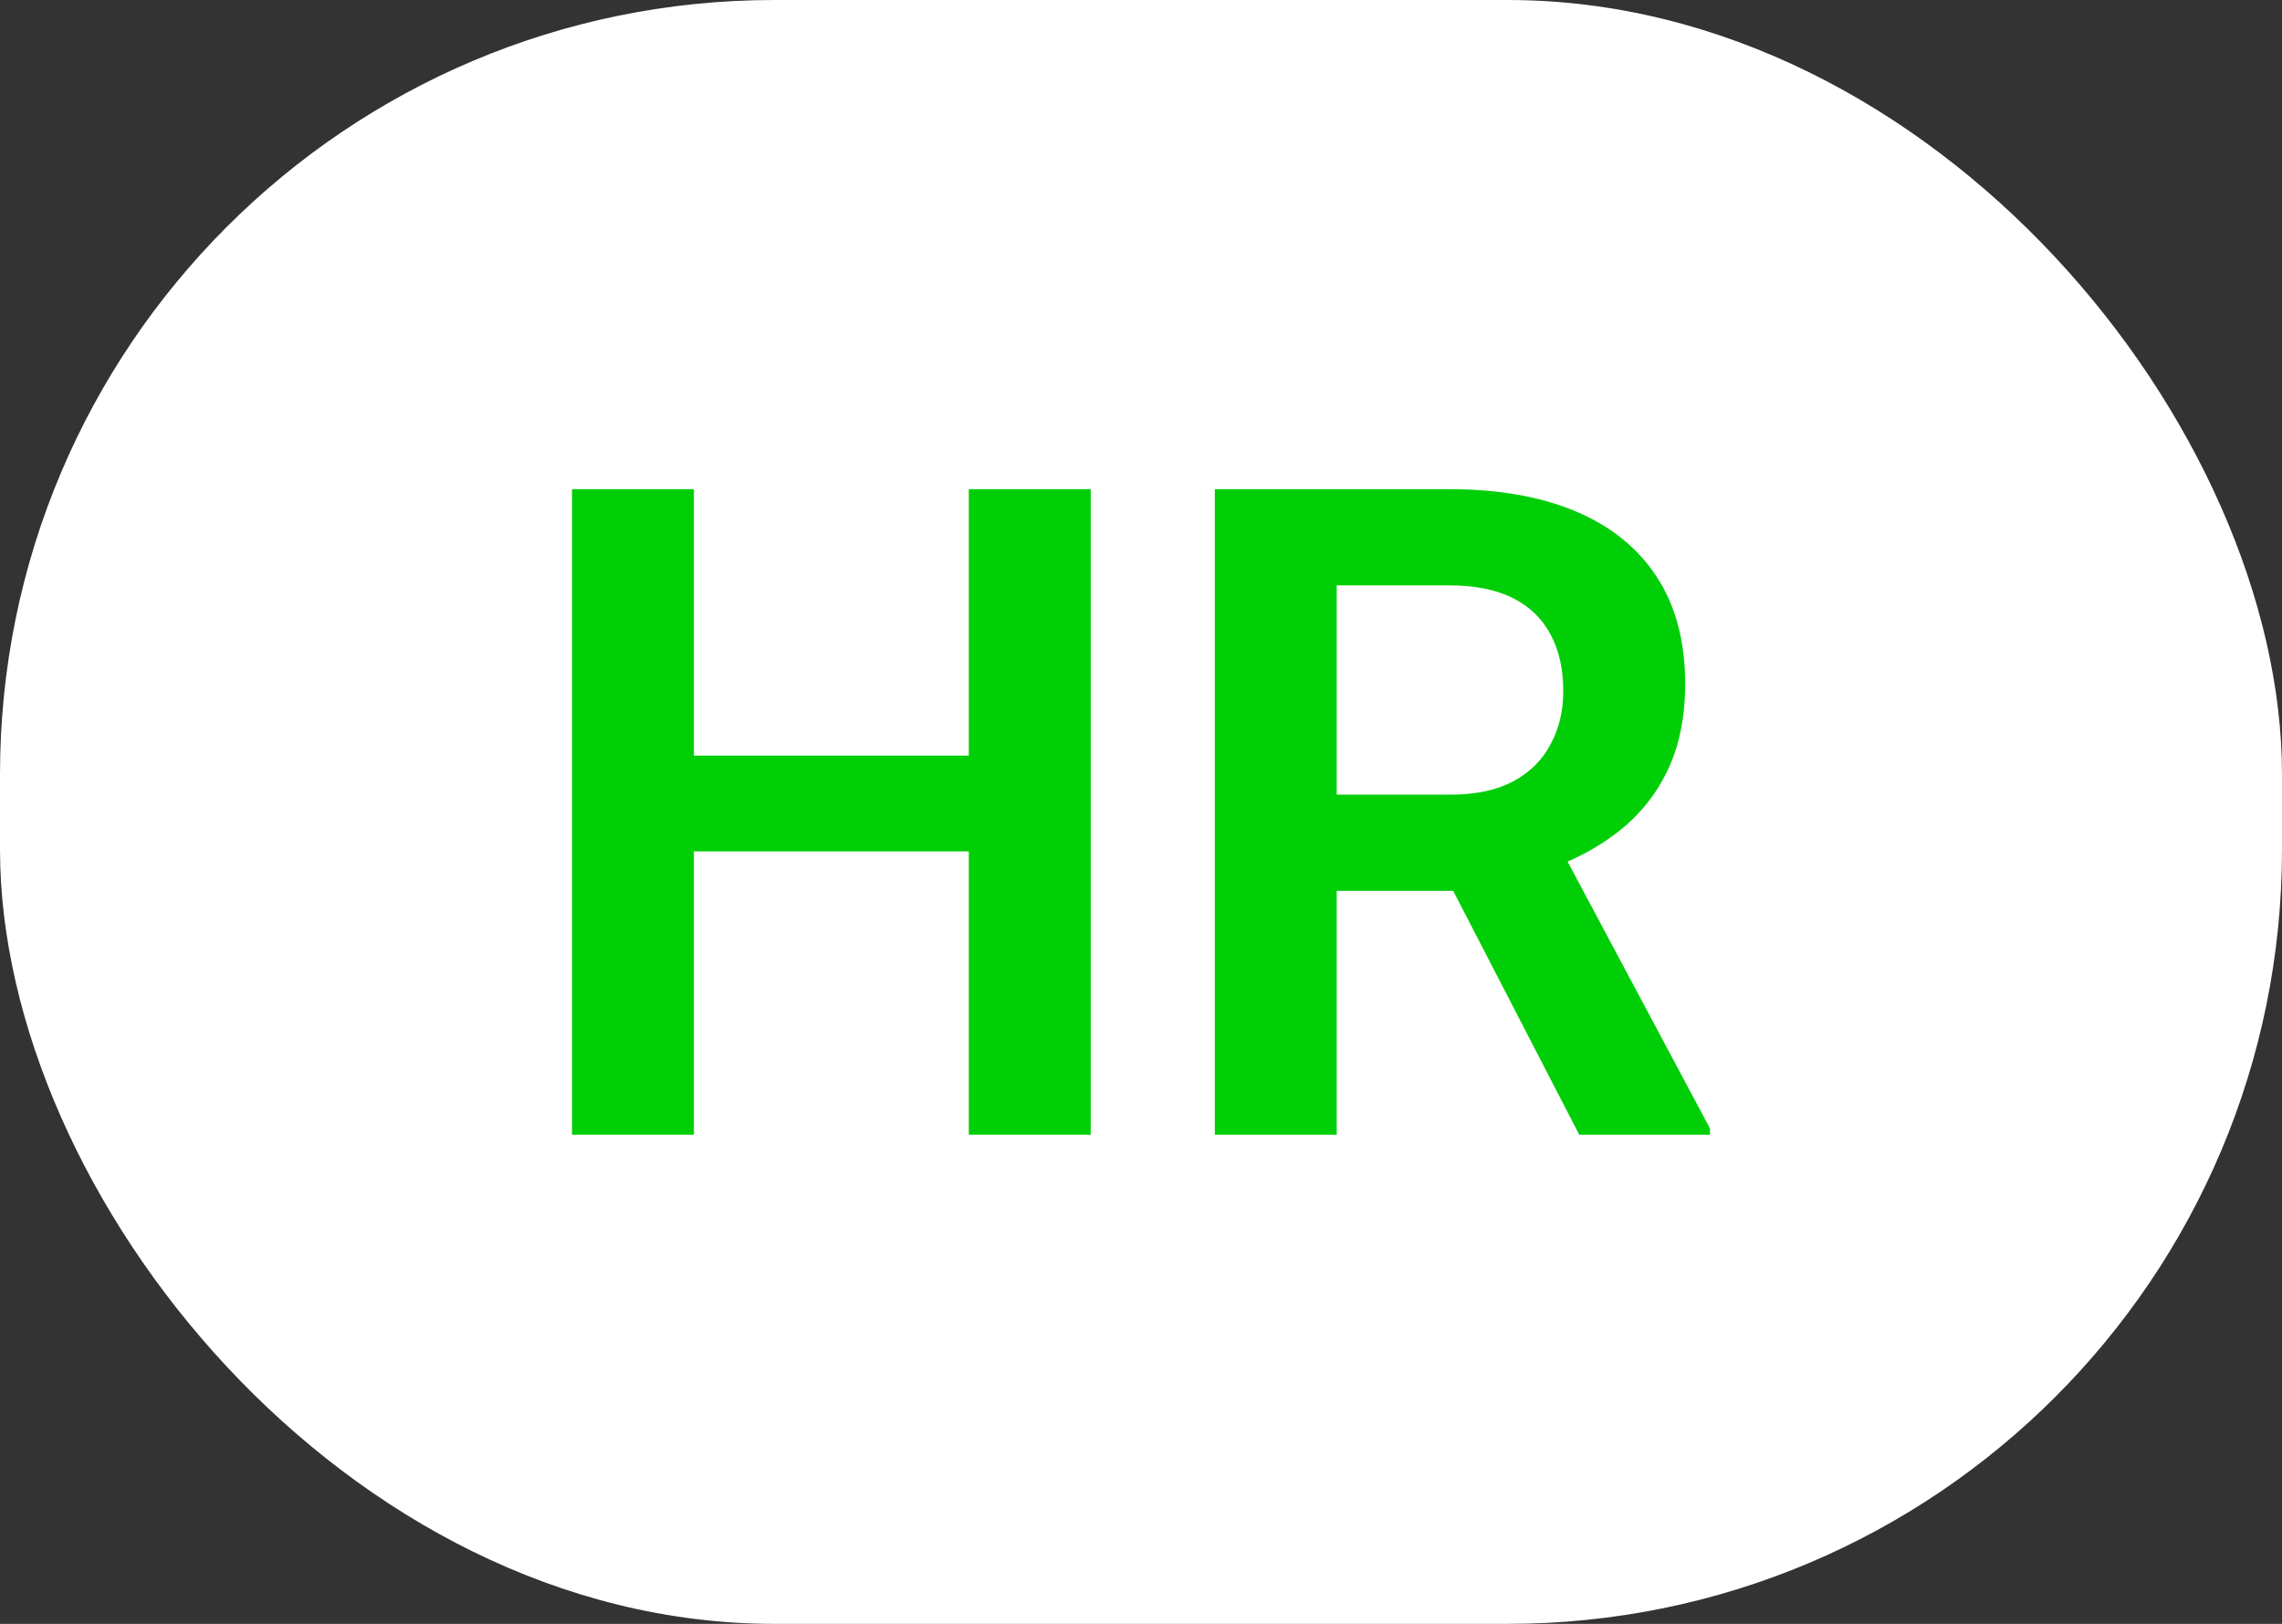
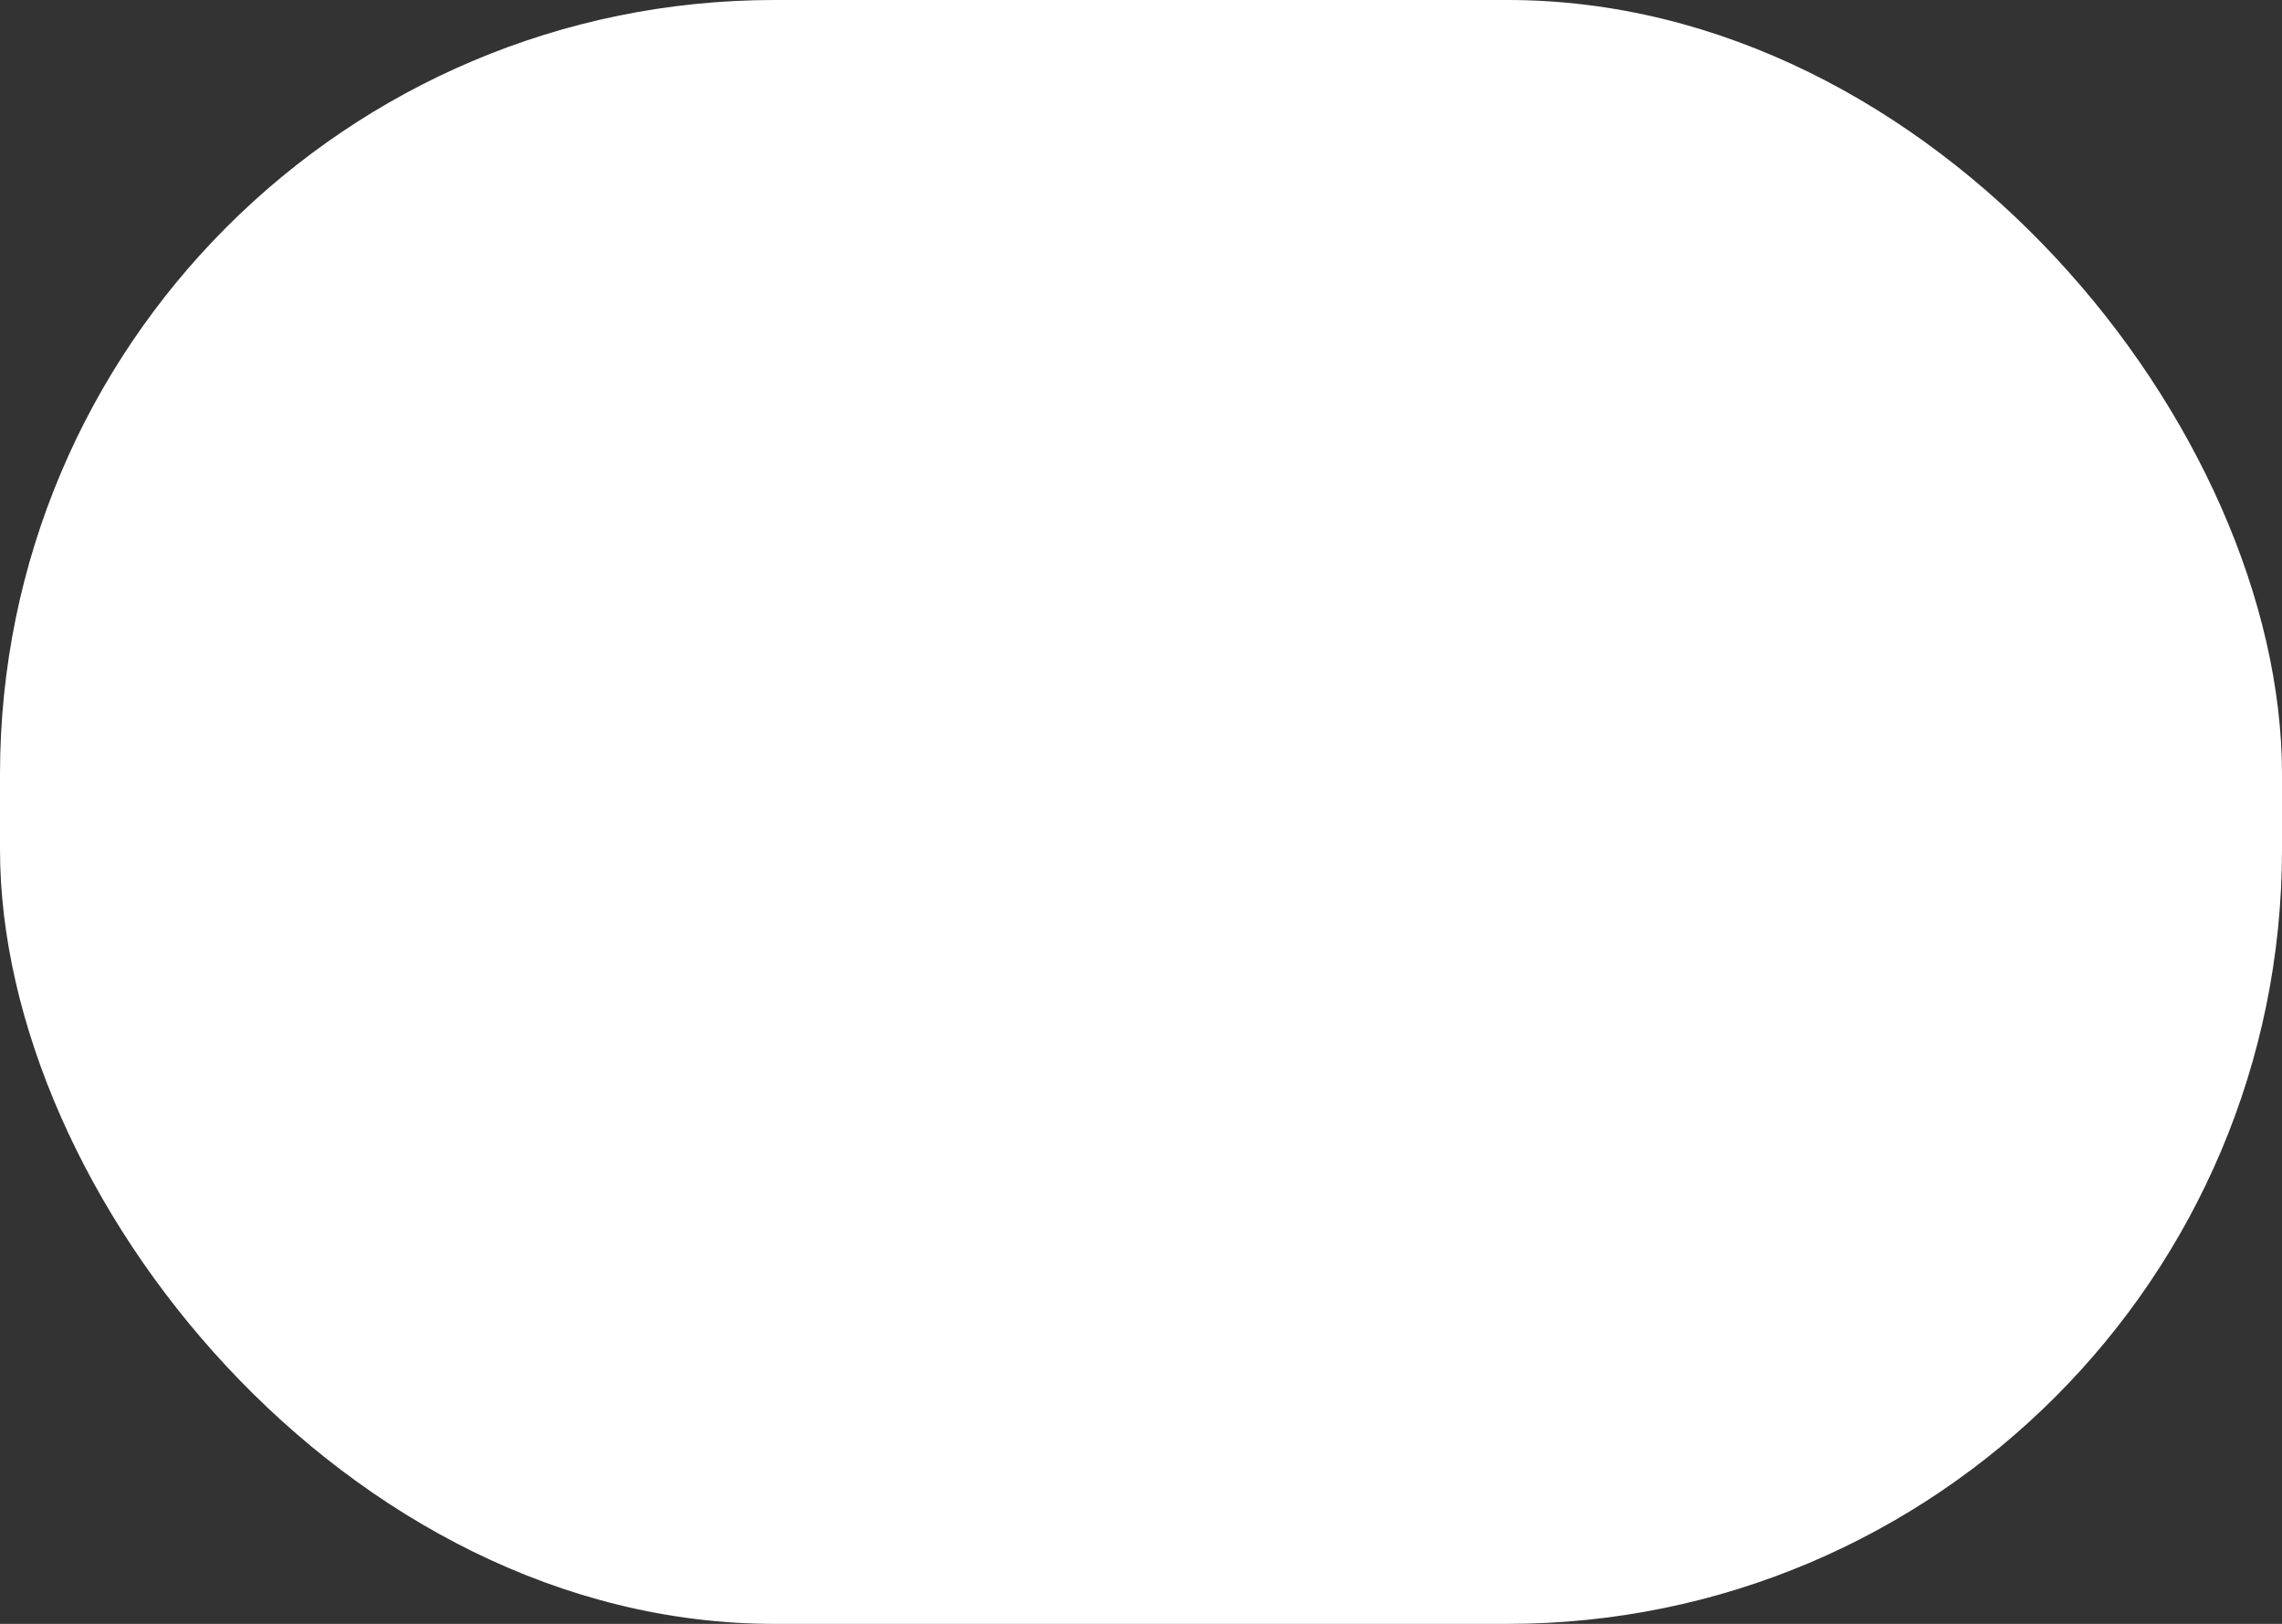
<svg xmlns="http://www.w3.org/2000/svg" width="52" height="37" viewBox="0 0 52 37" fill="none">
  <rect x="0" y="0" width="52" height="37" fill="#333333" stroke="none" />
  <rect width="52" height="37" rx="17.646" fill="white" />
-   <path d="M27.682 11.146H33.026C34.144 11.146 35.104 11.314 35.905 11.651C36.706 11.988 37.323 12.486 37.754 13.146C38.185 13.806 38.4 14.618 38.4 15.581C38.4 16.342 38.266 17.002 37.996 17.561C37.727 18.12 37.346 18.588 36.855 18.965C36.37 19.342 35.797 19.638 35.137 19.854L34.269 20.298H29.551L29.531 18.106H33.056C33.629 18.106 34.103 18.005 34.481 17.803C34.858 17.601 35.141 17.322 35.329 16.965C35.525 16.608 35.622 16.2 35.622 15.742C35.622 15.251 35.528 14.826 35.339 14.47C35.151 14.106 34.864 13.826 34.481 13.631C34.097 13.436 33.612 13.338 33.026 13.338H30.46V25.854H27.682V11.146ZM35.986 25.854L32.581 19.268L35.521 19.258L38.966 25.713V25.854H35.986Z" fill="#00CF08" />
-   <path d="M22.793 17.217V19.399H15.055V17.217H22.793ZM15.812 11.146V25.854H13.034V11.146H15.812ZM24.854 11.146V25.854H22.076V11.146H24.854Z" fill="#00CF08" />
</svg>